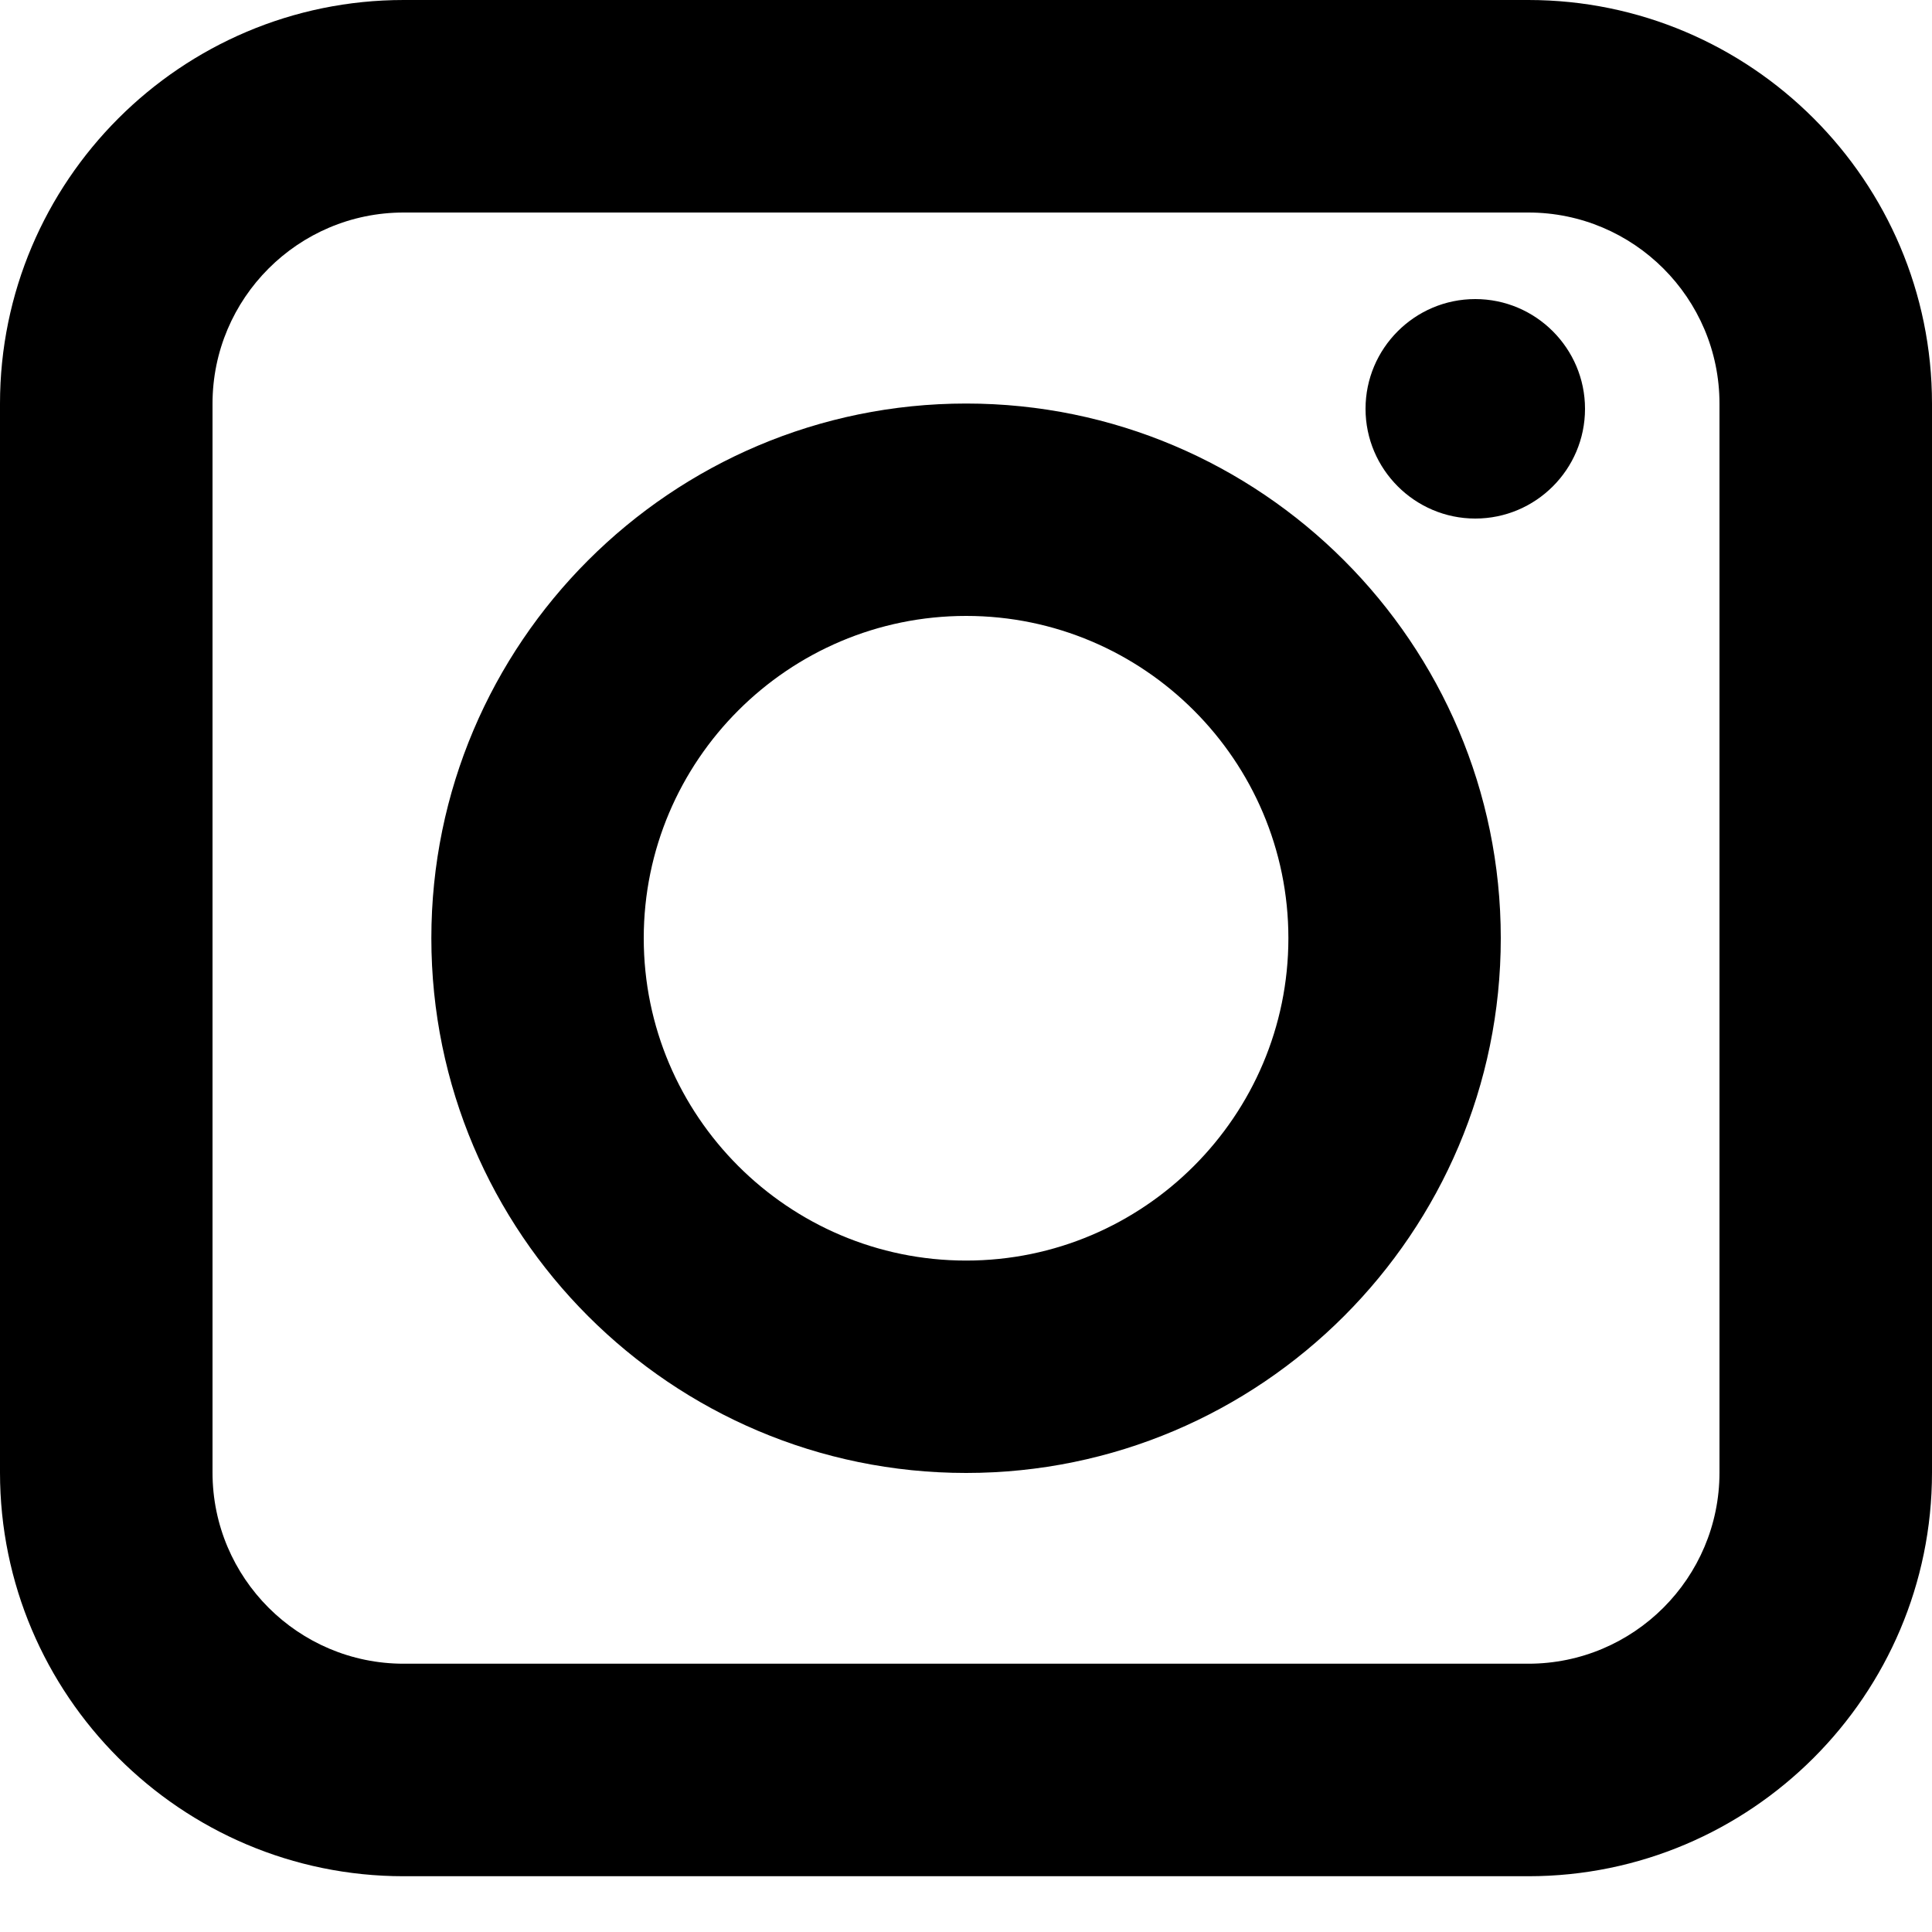
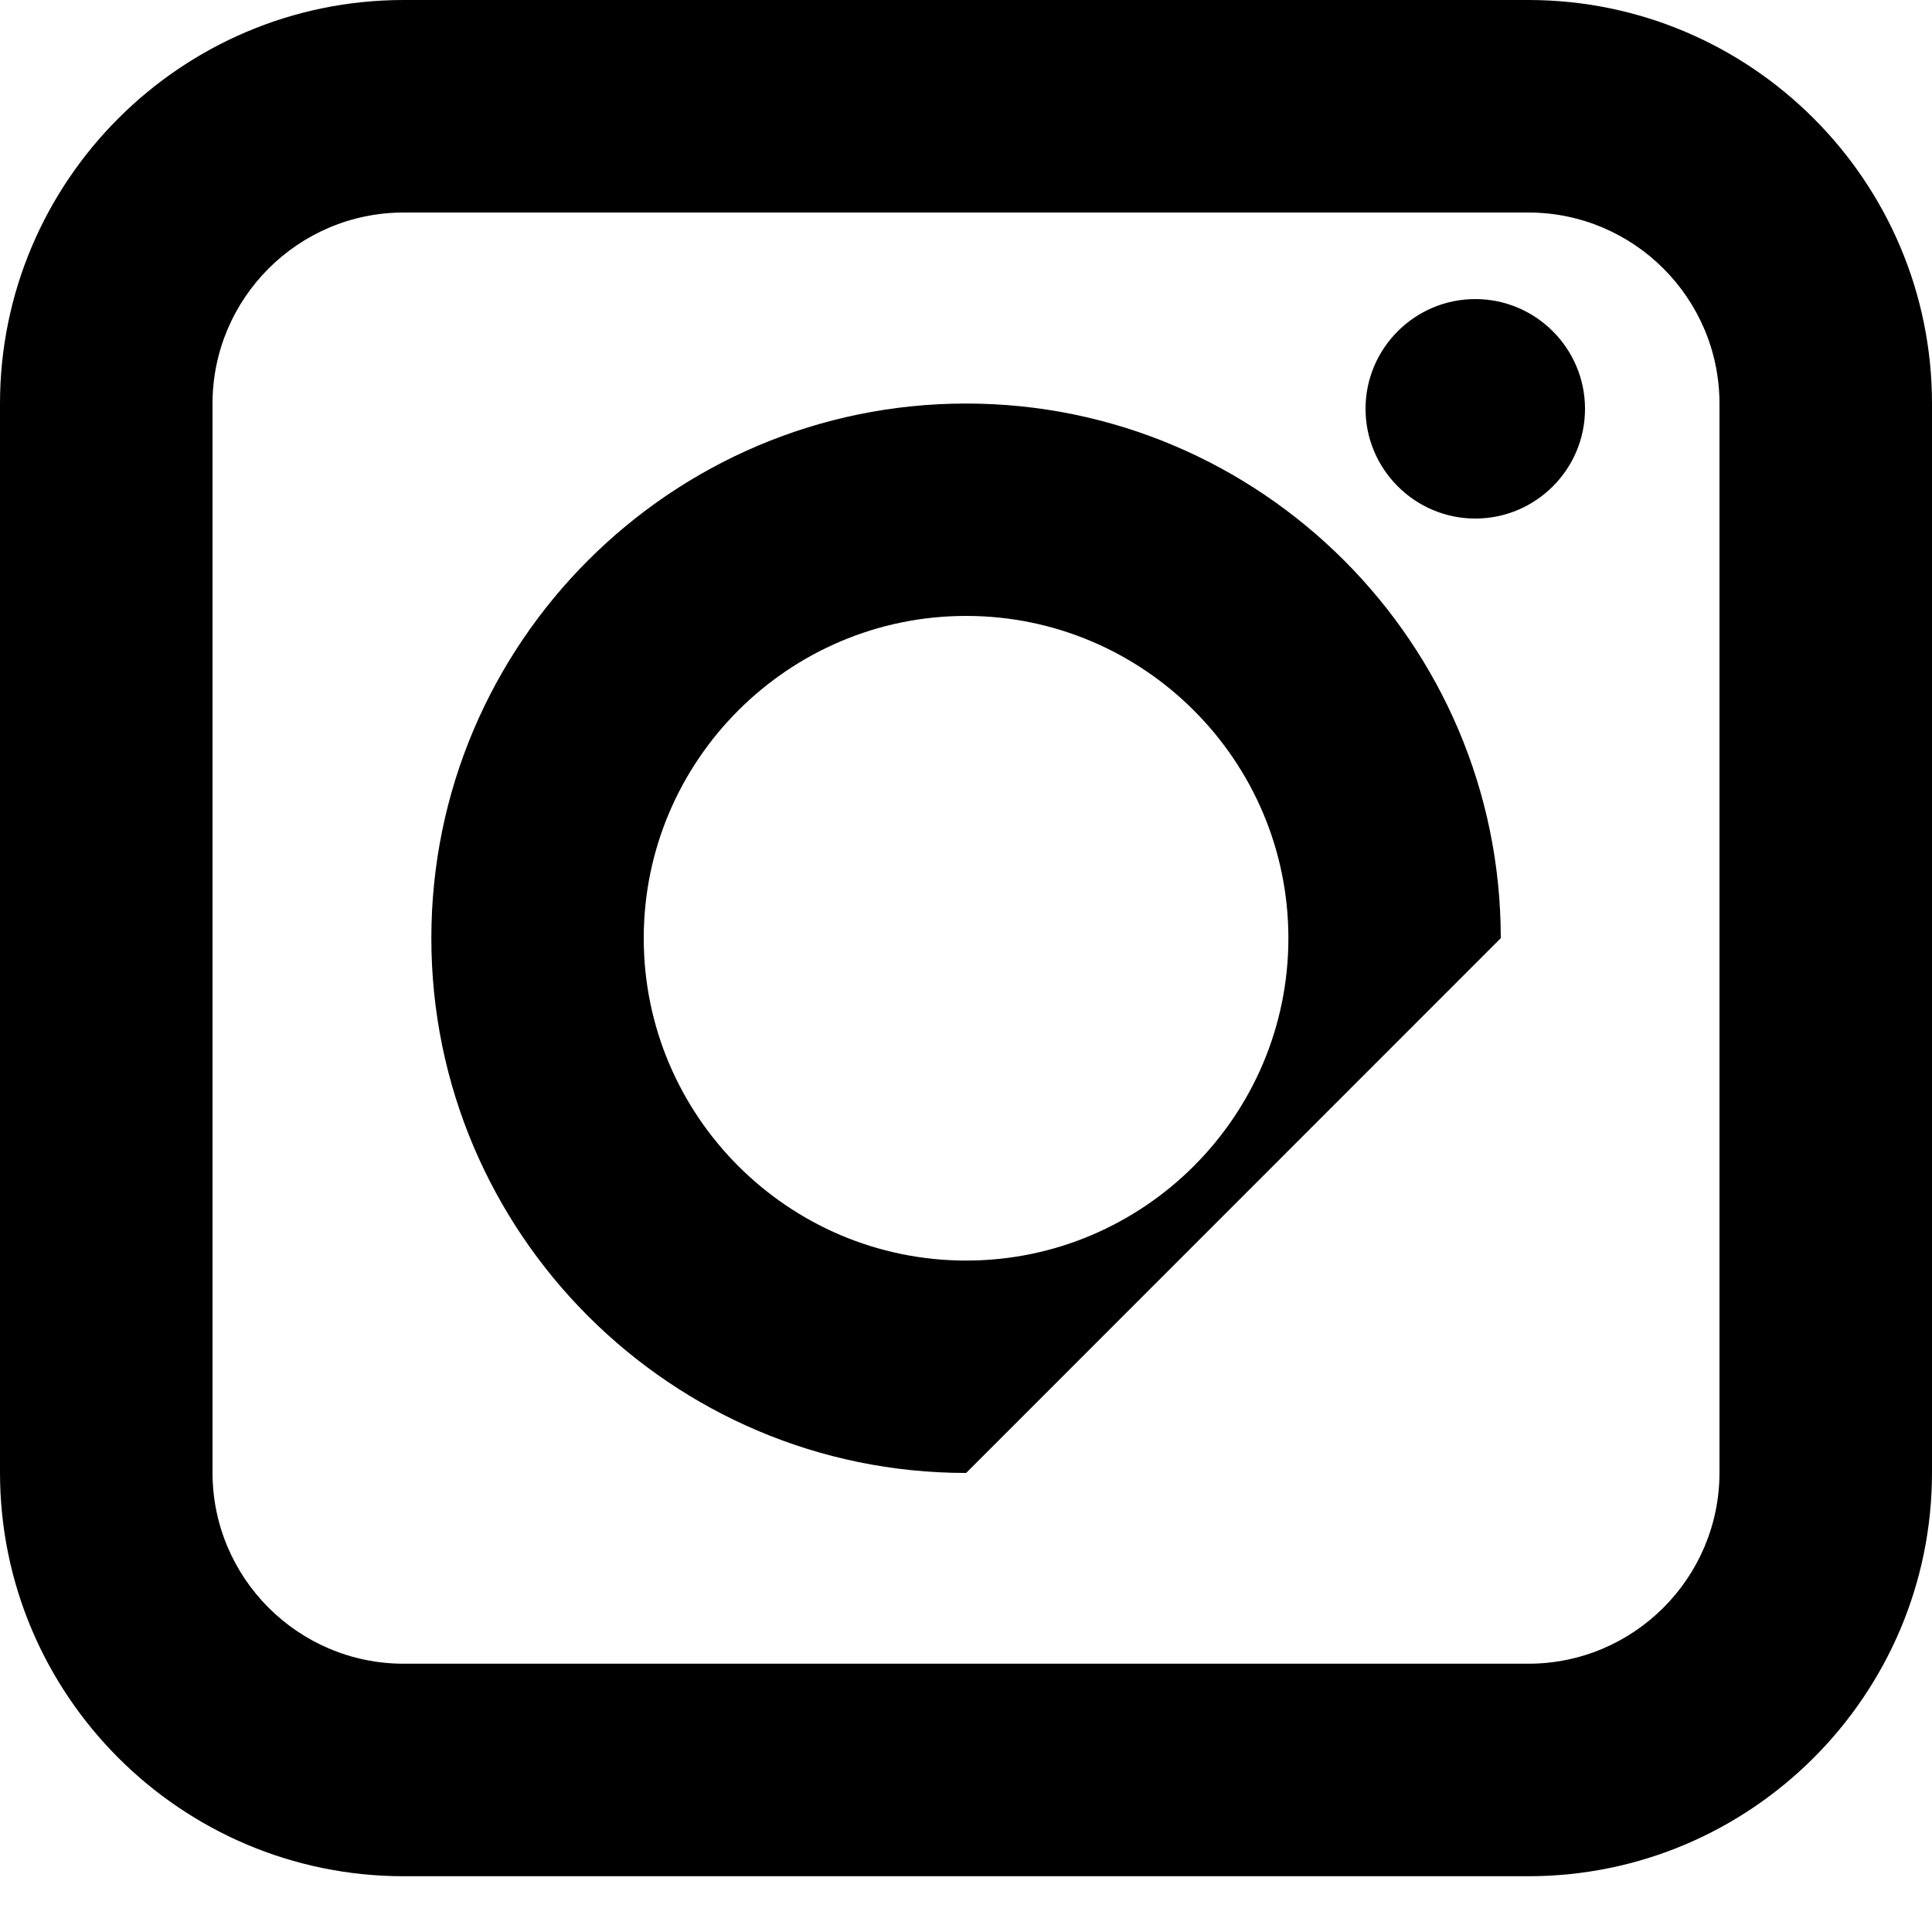
<svg xmlns="http://www.w3.org/2000/svg" width="15" height="15" viewBox="0 0 15 15" fill="none">
-   <path d="M3.134 14.567C1.406 14.567 0 13.161 0 11.433V3.134C0 1.406 1.406 0 3.134 0H11.866C13.594 0 15 1.406 15 3.134V11.433C15 13.161 13.594 14.567 11.866 14.567H3.134ZM3.134 1.65C2.315 1.65 1.65 2.316 1.65 3.134V11.433C1.65 12.252 2.316 12.917 3.134 12.917H11.866C12.685 12.917 13.35 12.251 13.35 11.433V3.134C13.35 2.315 12.684 1.65 11.866 1.65H3.134ZM7.501 11.436C5.211 11.436 3.349 9.574 3.349 7.284C3.349 4.995 5.211 3.133 7.501 3.133C9.79 3.133 11.652 4.996 11.652 7.284C11.652 9.573 9.79 11.436 7.501 11.436ZM7.501 4.782C6.121 4.782 4.998 5.905 4.998 7.284C4.998 8.664 6.121 9.787 7.501 9.787C8.88 9.787 10.003 8.664 10.003 7.284C10.003 5.905 8.88 4.782 7.501 4.782ZM12.306 3.174C12.306 2.704 11.923 2.322 11.454 2.322C10.984 2.322 10.602 2.705 10.602 3.174C10.602 3.643 10.985 4.026 11.454 4.026C11.923 4.026 12.306 3.645 12.306 3.174Z" fill="black" />
+   <path d="M3.134 14.567C1.406 14.567 0 13.161 0 11.433V3.134C0 1.406 1.406 0 3.134 0H11.866C13.594 0 15 1.406 15 3.134V11.433C15 13.161 13.594 14.567 11.866 14.567H3.134ZM3.134 1.65C2.315 1.65 1.65 2.316 1.65 3.134V11.433C1.65 12.252 2.316 12.917 3.134 12.917H11.866C12.685 12.917 13.35 12.251 13.35 11.433V3.134C13.35 2.315 12.684 1.65 11.866 1.65H3.134ZM7.501 11.436C5.211 11.436 3.349 9.574 3.349 7.284C3.349 4.995 5.211 3.133 7.501 3.133C9.79 3.133 11.652 4.996 11.652 7.284ZM7.501 4.782C6.121 4.782 4.998 5.905 4.998 7.284C4.998 8.664 6.121 9.787 7.501 9.787C8.88 9.787 10.003 8.664 10.003 7.284C10.003 5.905 8.88 4.782 7.501 4.782ZM12.306 3.174C12.306 2.704 11.923 2.322 11.454 2.322C10.984 2.322 10.602 2.705 10.602 3.174C10.602 3.643 10.985 4.026 11.454 4.026C11.923 4.026 12.306 3.645 12.306 3.174Z" fill="black" />
</svg>